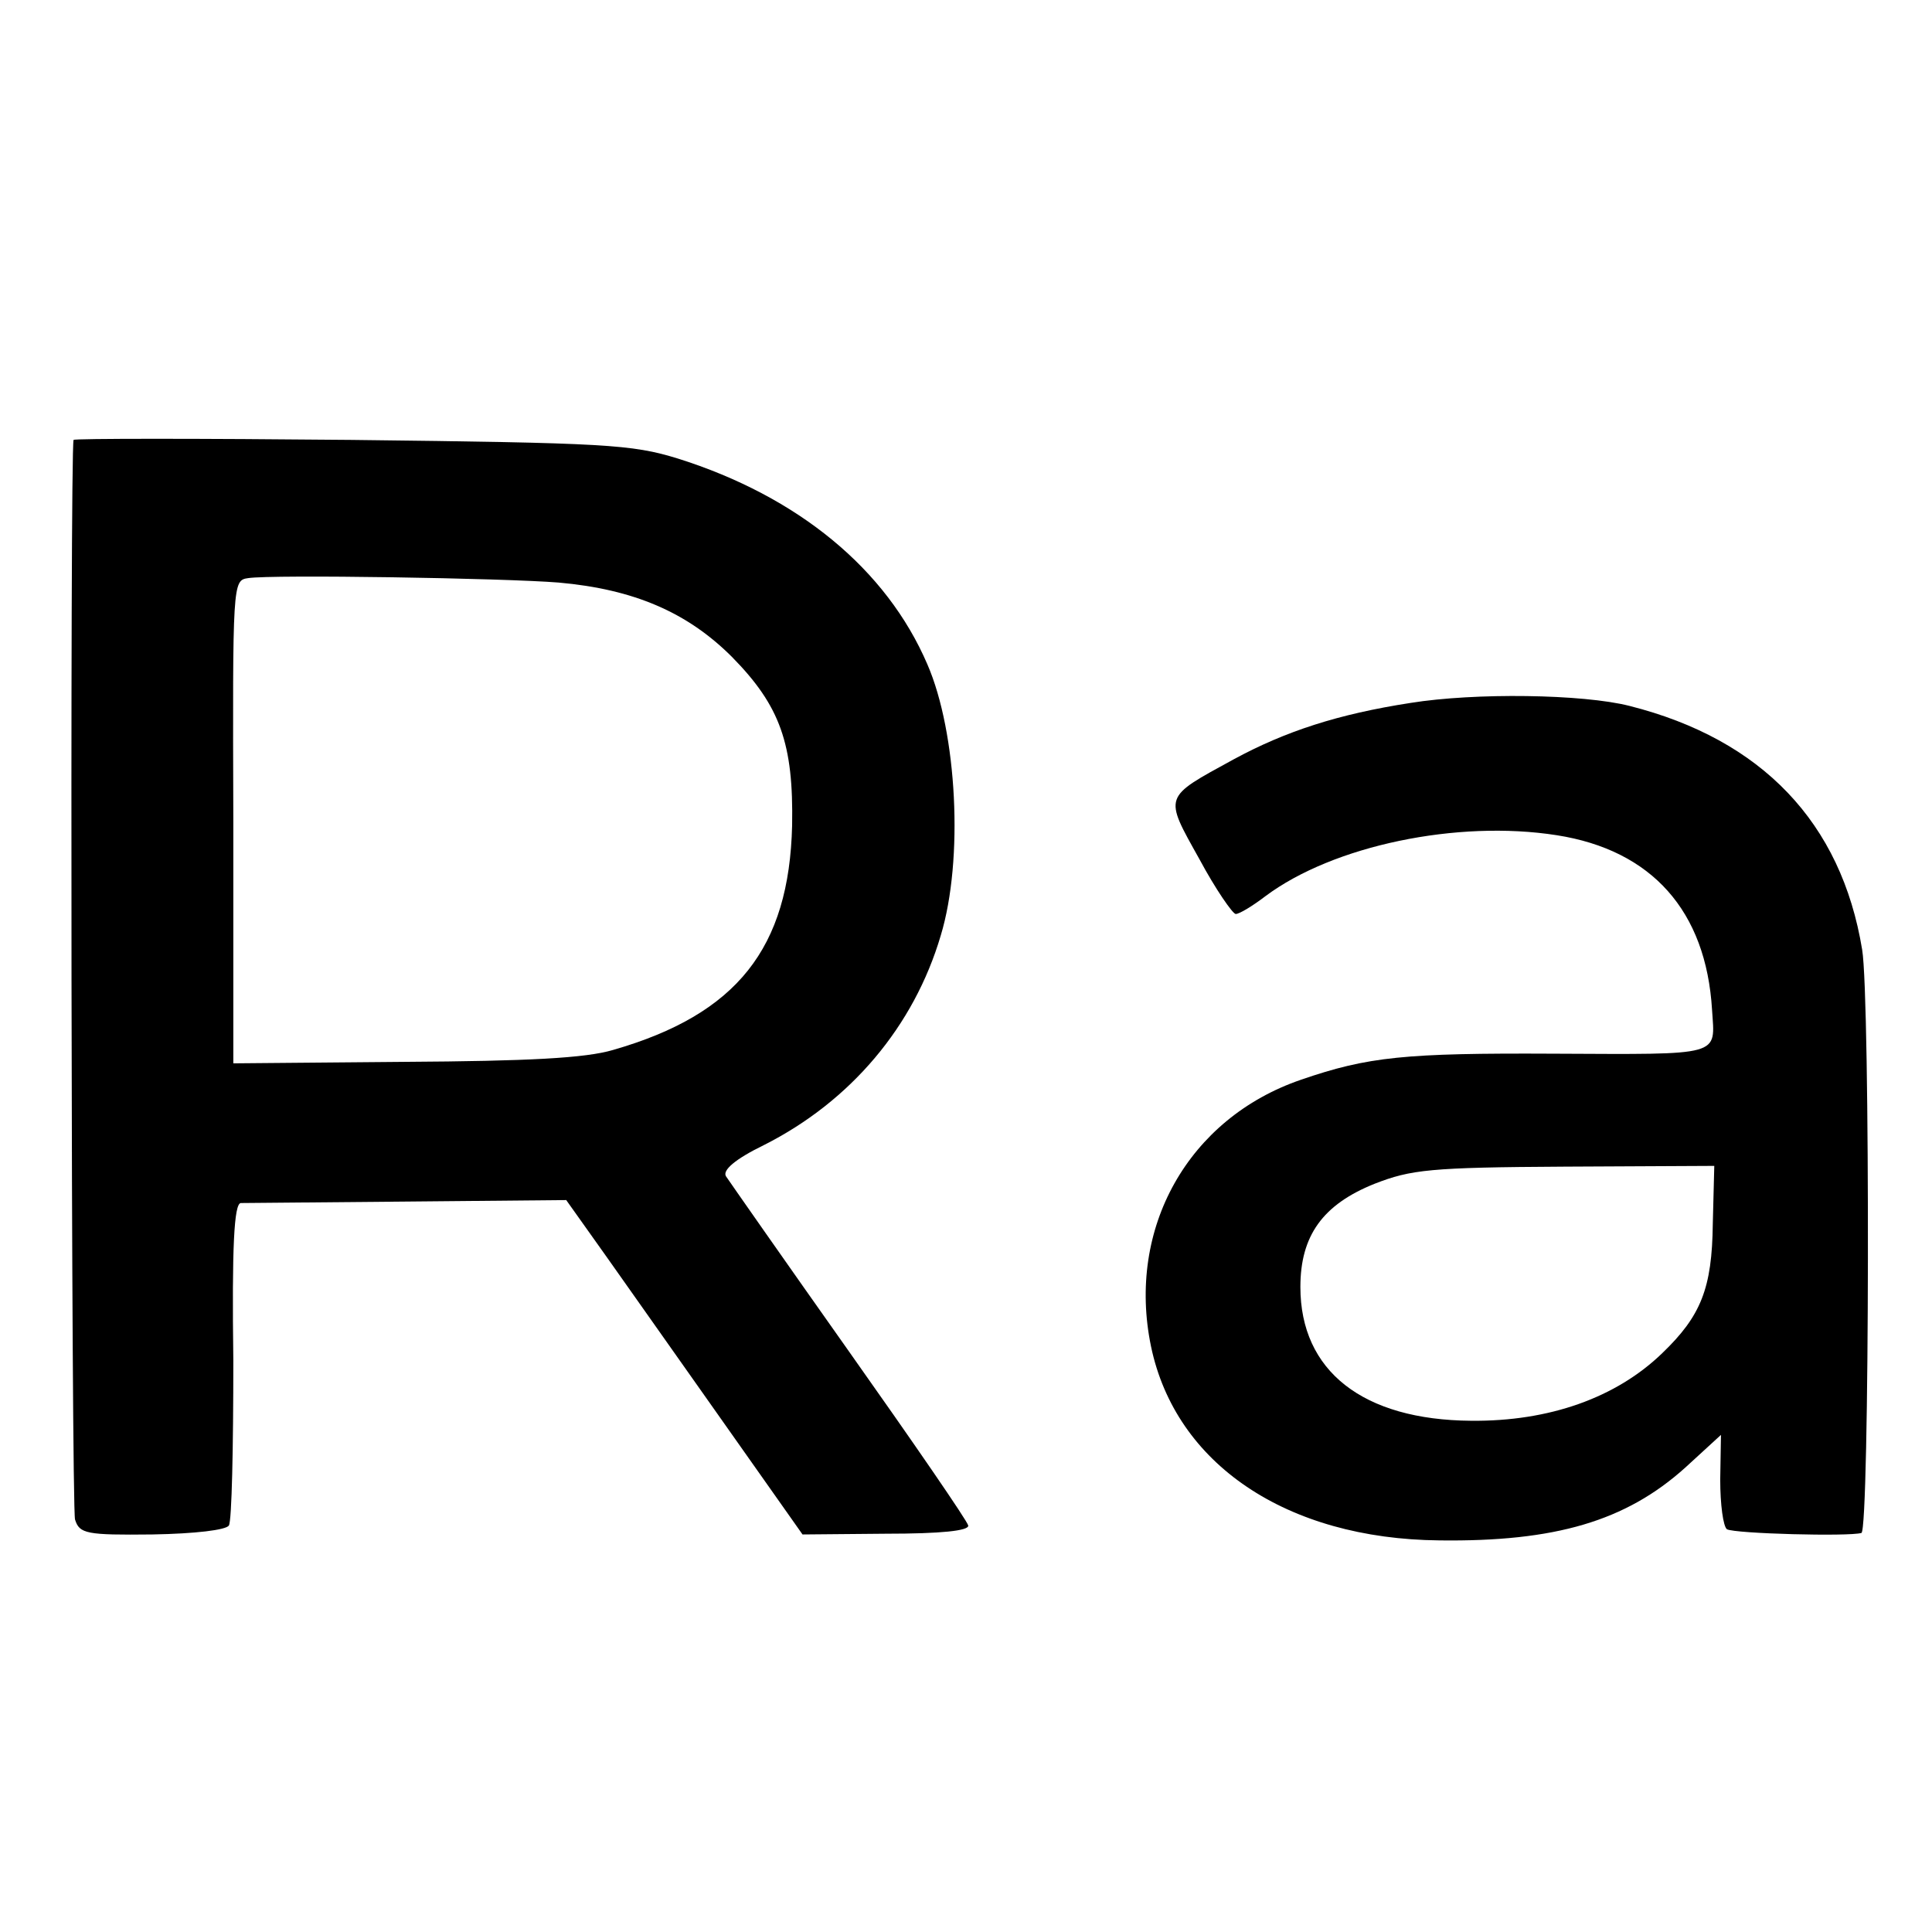
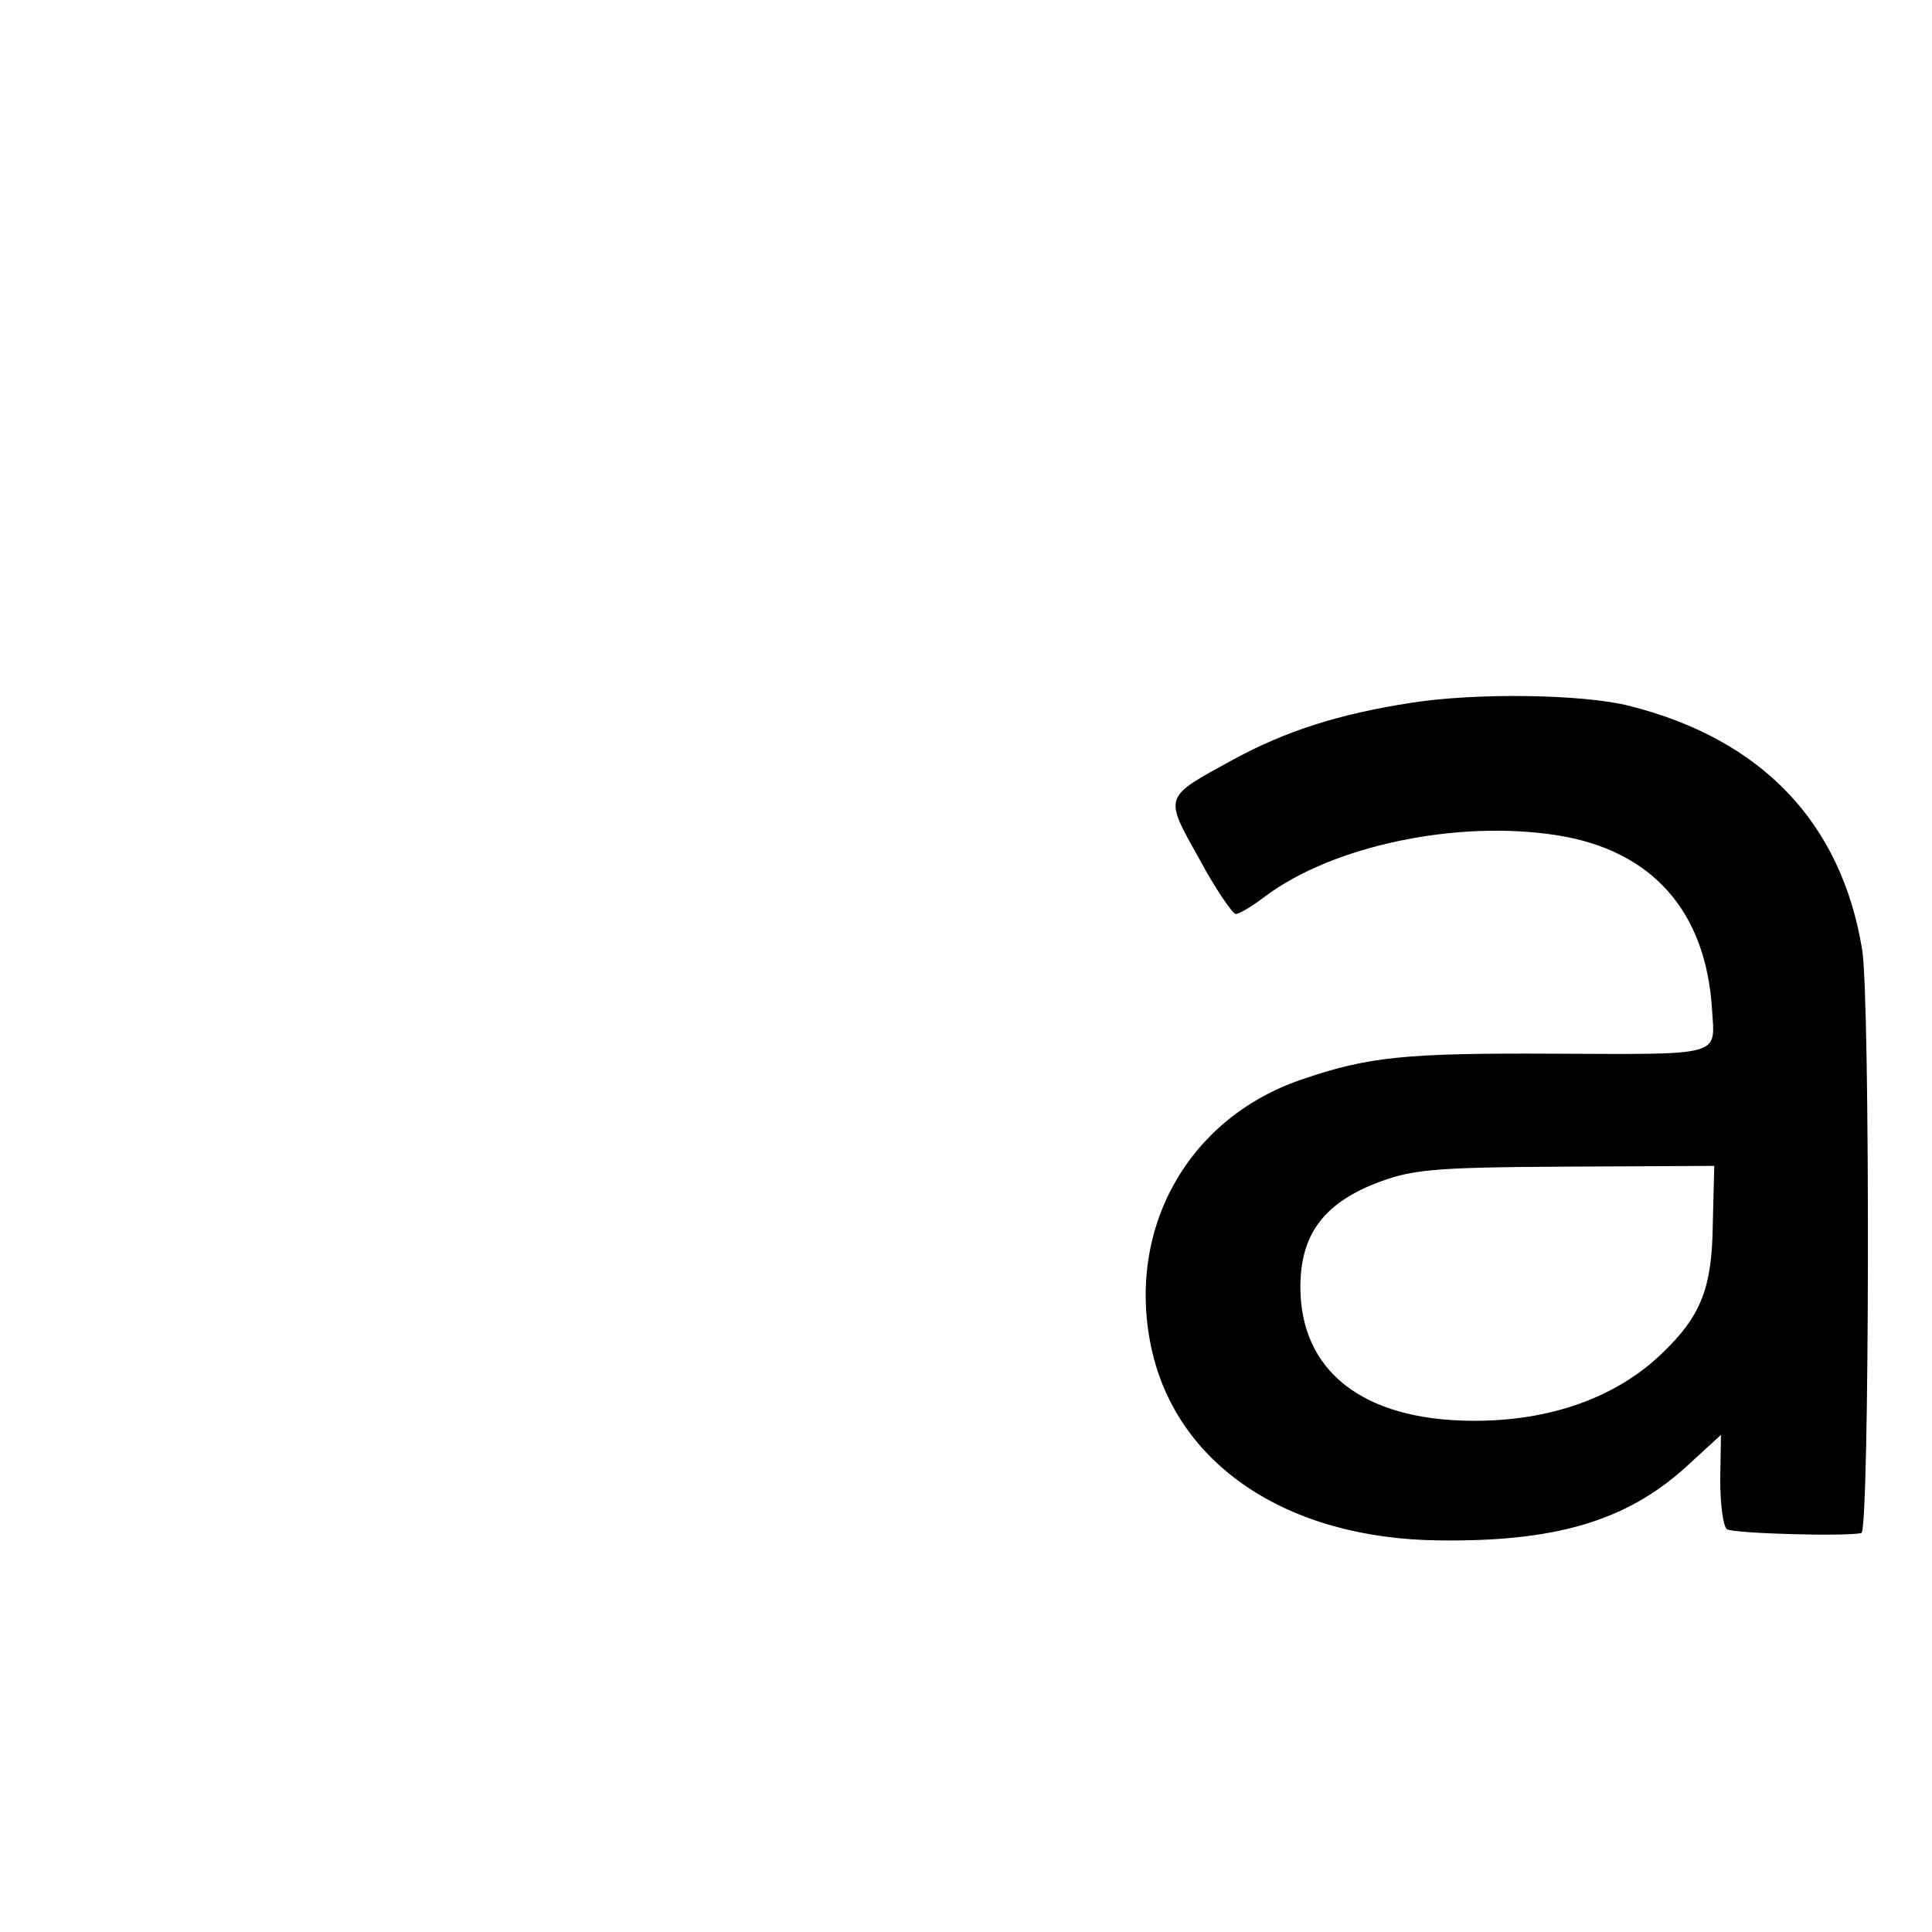
<svg xmlns="http://www.w3.org/2000/svg" version="1.0" width="260pt" height="260pt" viewBox="0 0 260 260" preserveAspectRatio="xMidYMid meet">
  <g transform="translate(0,260) scale(0.1,-0.1)" fill="#000000" stroke="none">
-     <path d="M99 2008 c-5 -16 -3 -1438 2 -1453 6 -19 15 -21 104 -20 58 1 99 6 103 12 4 6 6 106 6 222 -2 153 1 211 10 212 6 0 107 1 224 2 l214 2 32 -45 c18 -25 89 -126 159 -225 l127 -180 112 1 c75 0 112 4 111 11 -1 6 -74 112 -161 235 -87 123 -161 229 -165 235 -5 8 12 23 51 42 117 59 202 160 238 282 31 102 22 273 -18 365 -55 128 -174 226 -336 277 -62 19 -96 21 -439 25 -205 2 -373 2 -374 0z m653 -192 c101 -9 173 -40 233 -100 65 -66 83 -117 81 -227 -4 -165 -74 -254 -241 -302 -37 -11 -114 -15 -281 -16 l-230 -2 0 325 c-1 323 -1 325 20 328 33 5 344 0 418 -6z" />
    <path d="M1898 1654 c-97 -15 -168 -38 -238 -76 -95 -52 -94 -48 -46 -134 22 -41 45 -74 49 -74 5 0 23 11 40 24 91 68 258 103 392 82 128 -20 201 -102 209 -235 4 -63 16 -60 -214 -59 -199 1 -249 -4 -339 -35 -152 -52 -235 -200 -202 -359 33 -158 182 -259 388 -261 156 -2 251 26 331 98 l48 44 -1 -60 c0 -34 4 -63 9 -67 11 -6 164 -10 181 -5 11 3 12 720 1 785 -28 171 -135 283 -313 328 -63 16 -208 18 -295 4z m407 -701 c-1 -87 -16 -124 -68 -174 -62 -60 -152 -92 -257 -91 -146 1 -230 67 -230 180 0 69 30 111 100 139 49 19 74 22 256 23 l201 1 -2 -78z" />
  </g>
</svg>